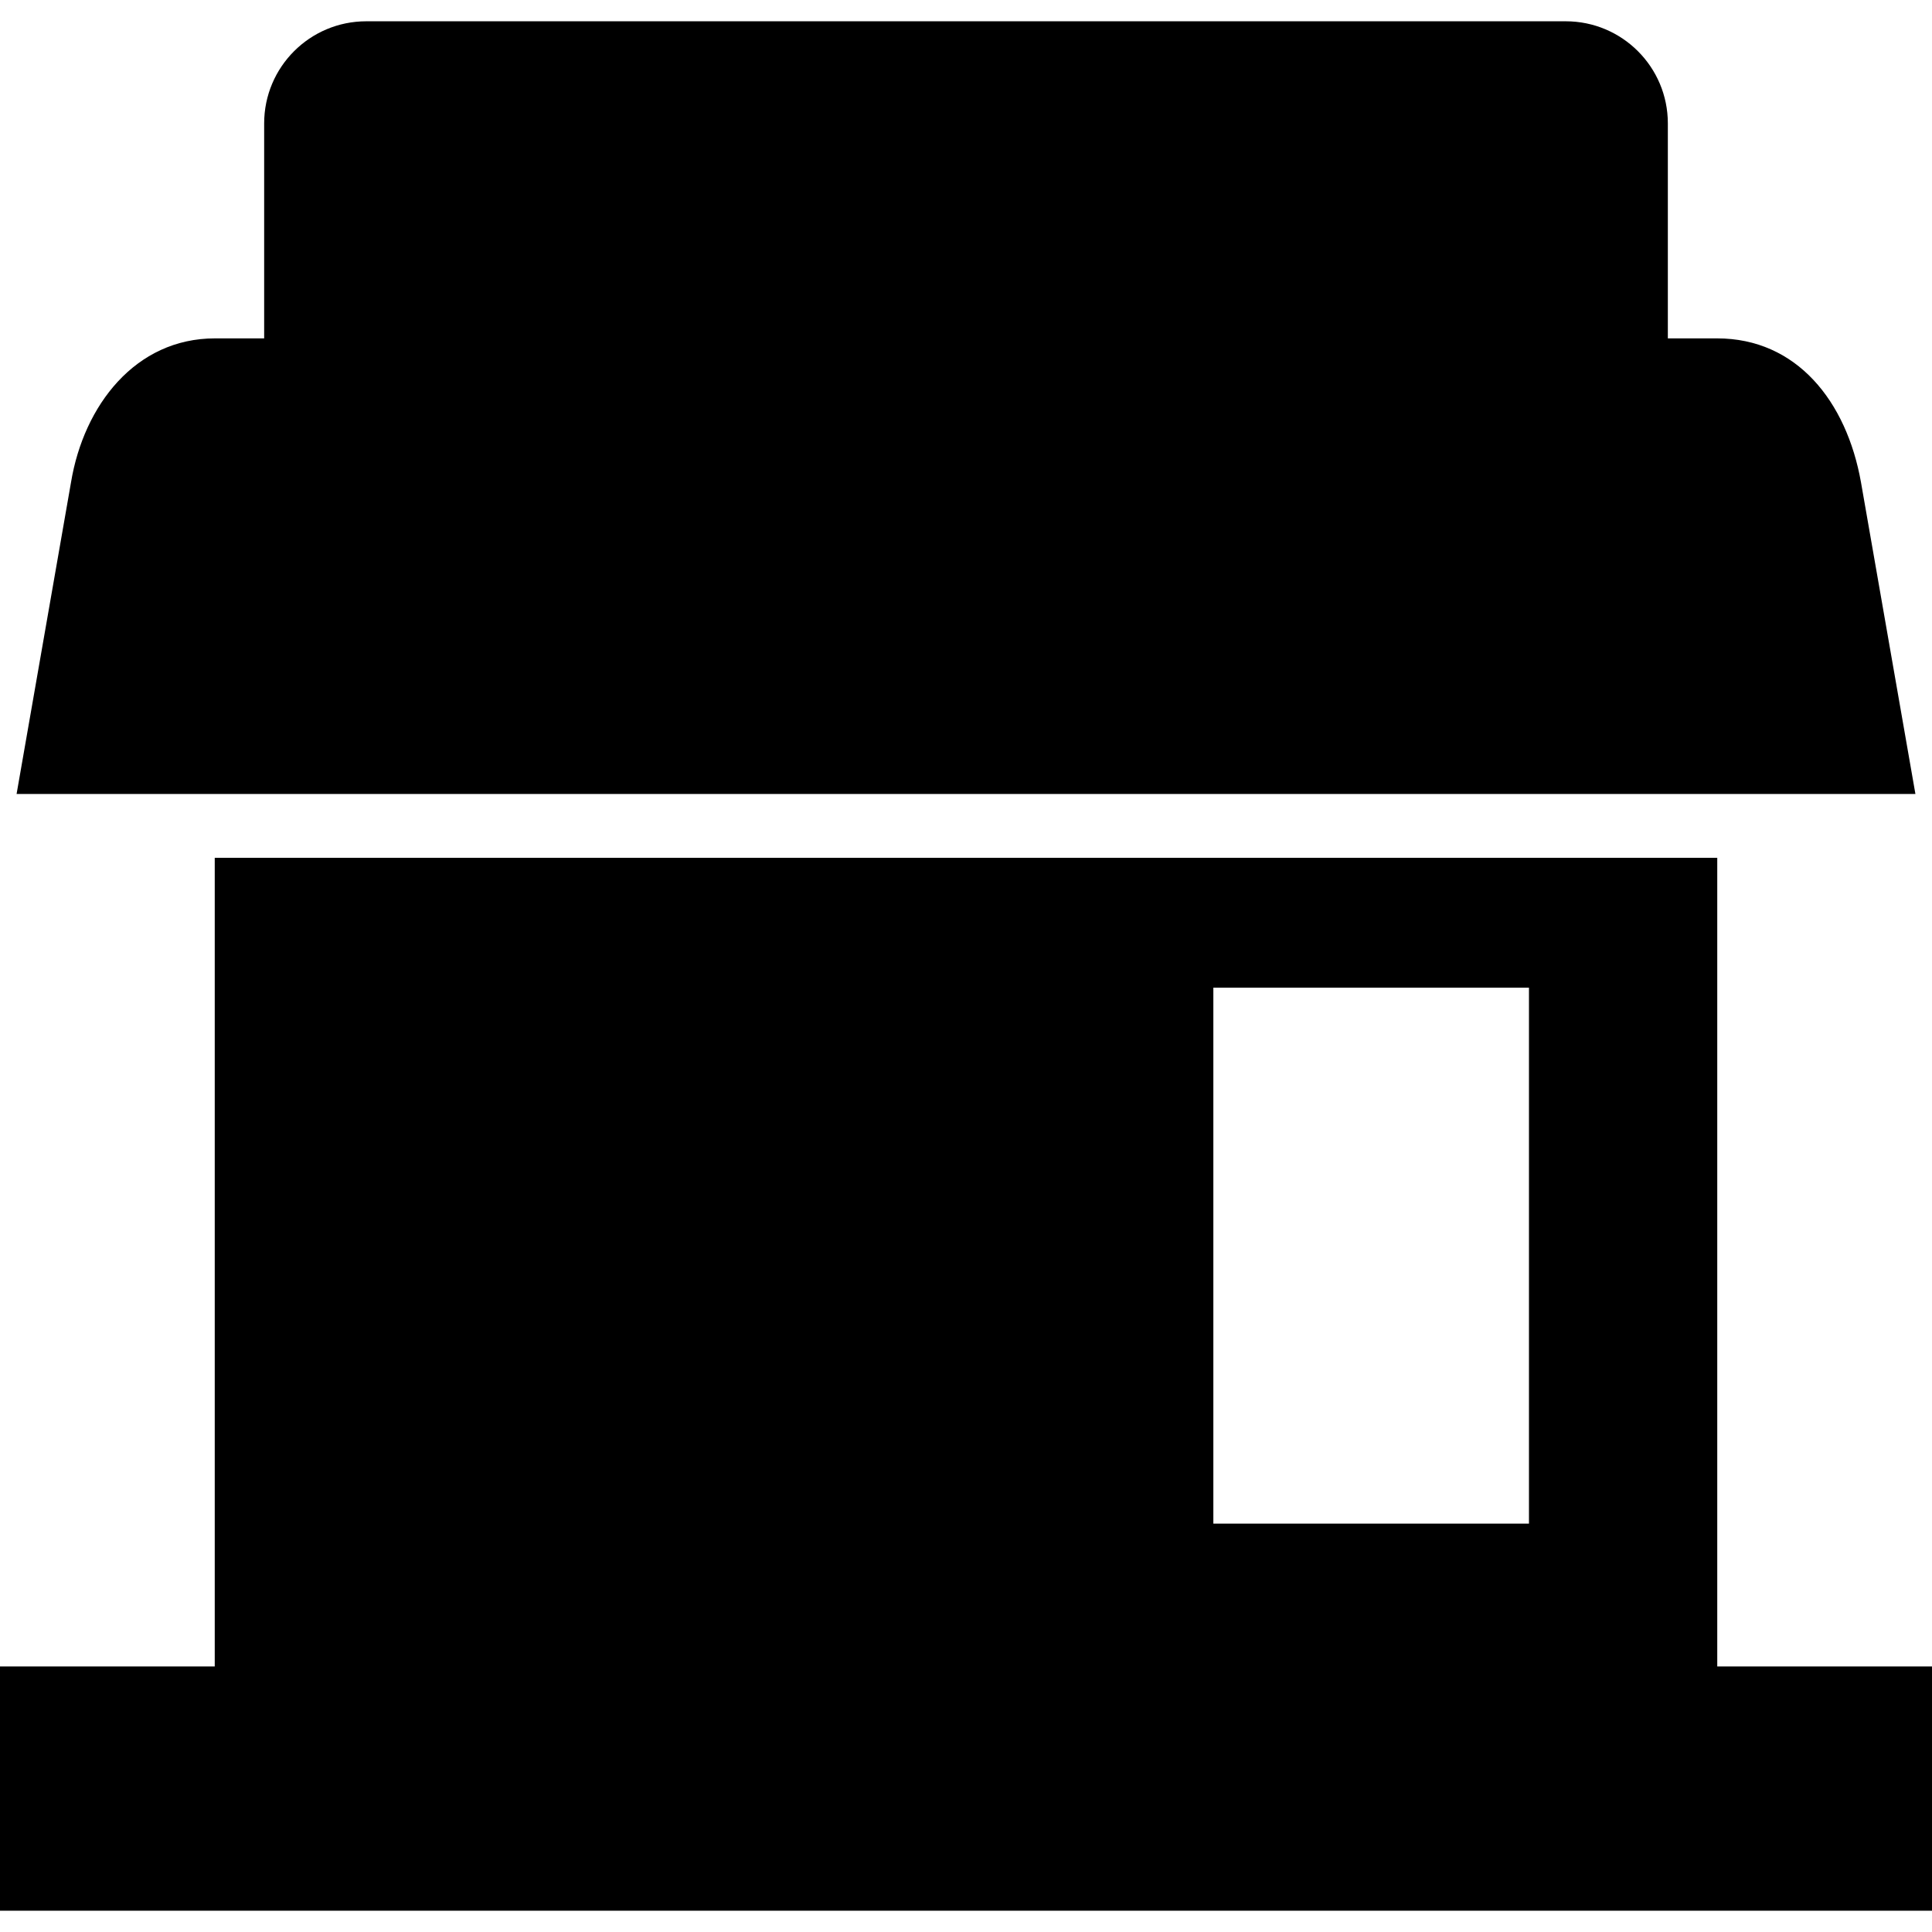
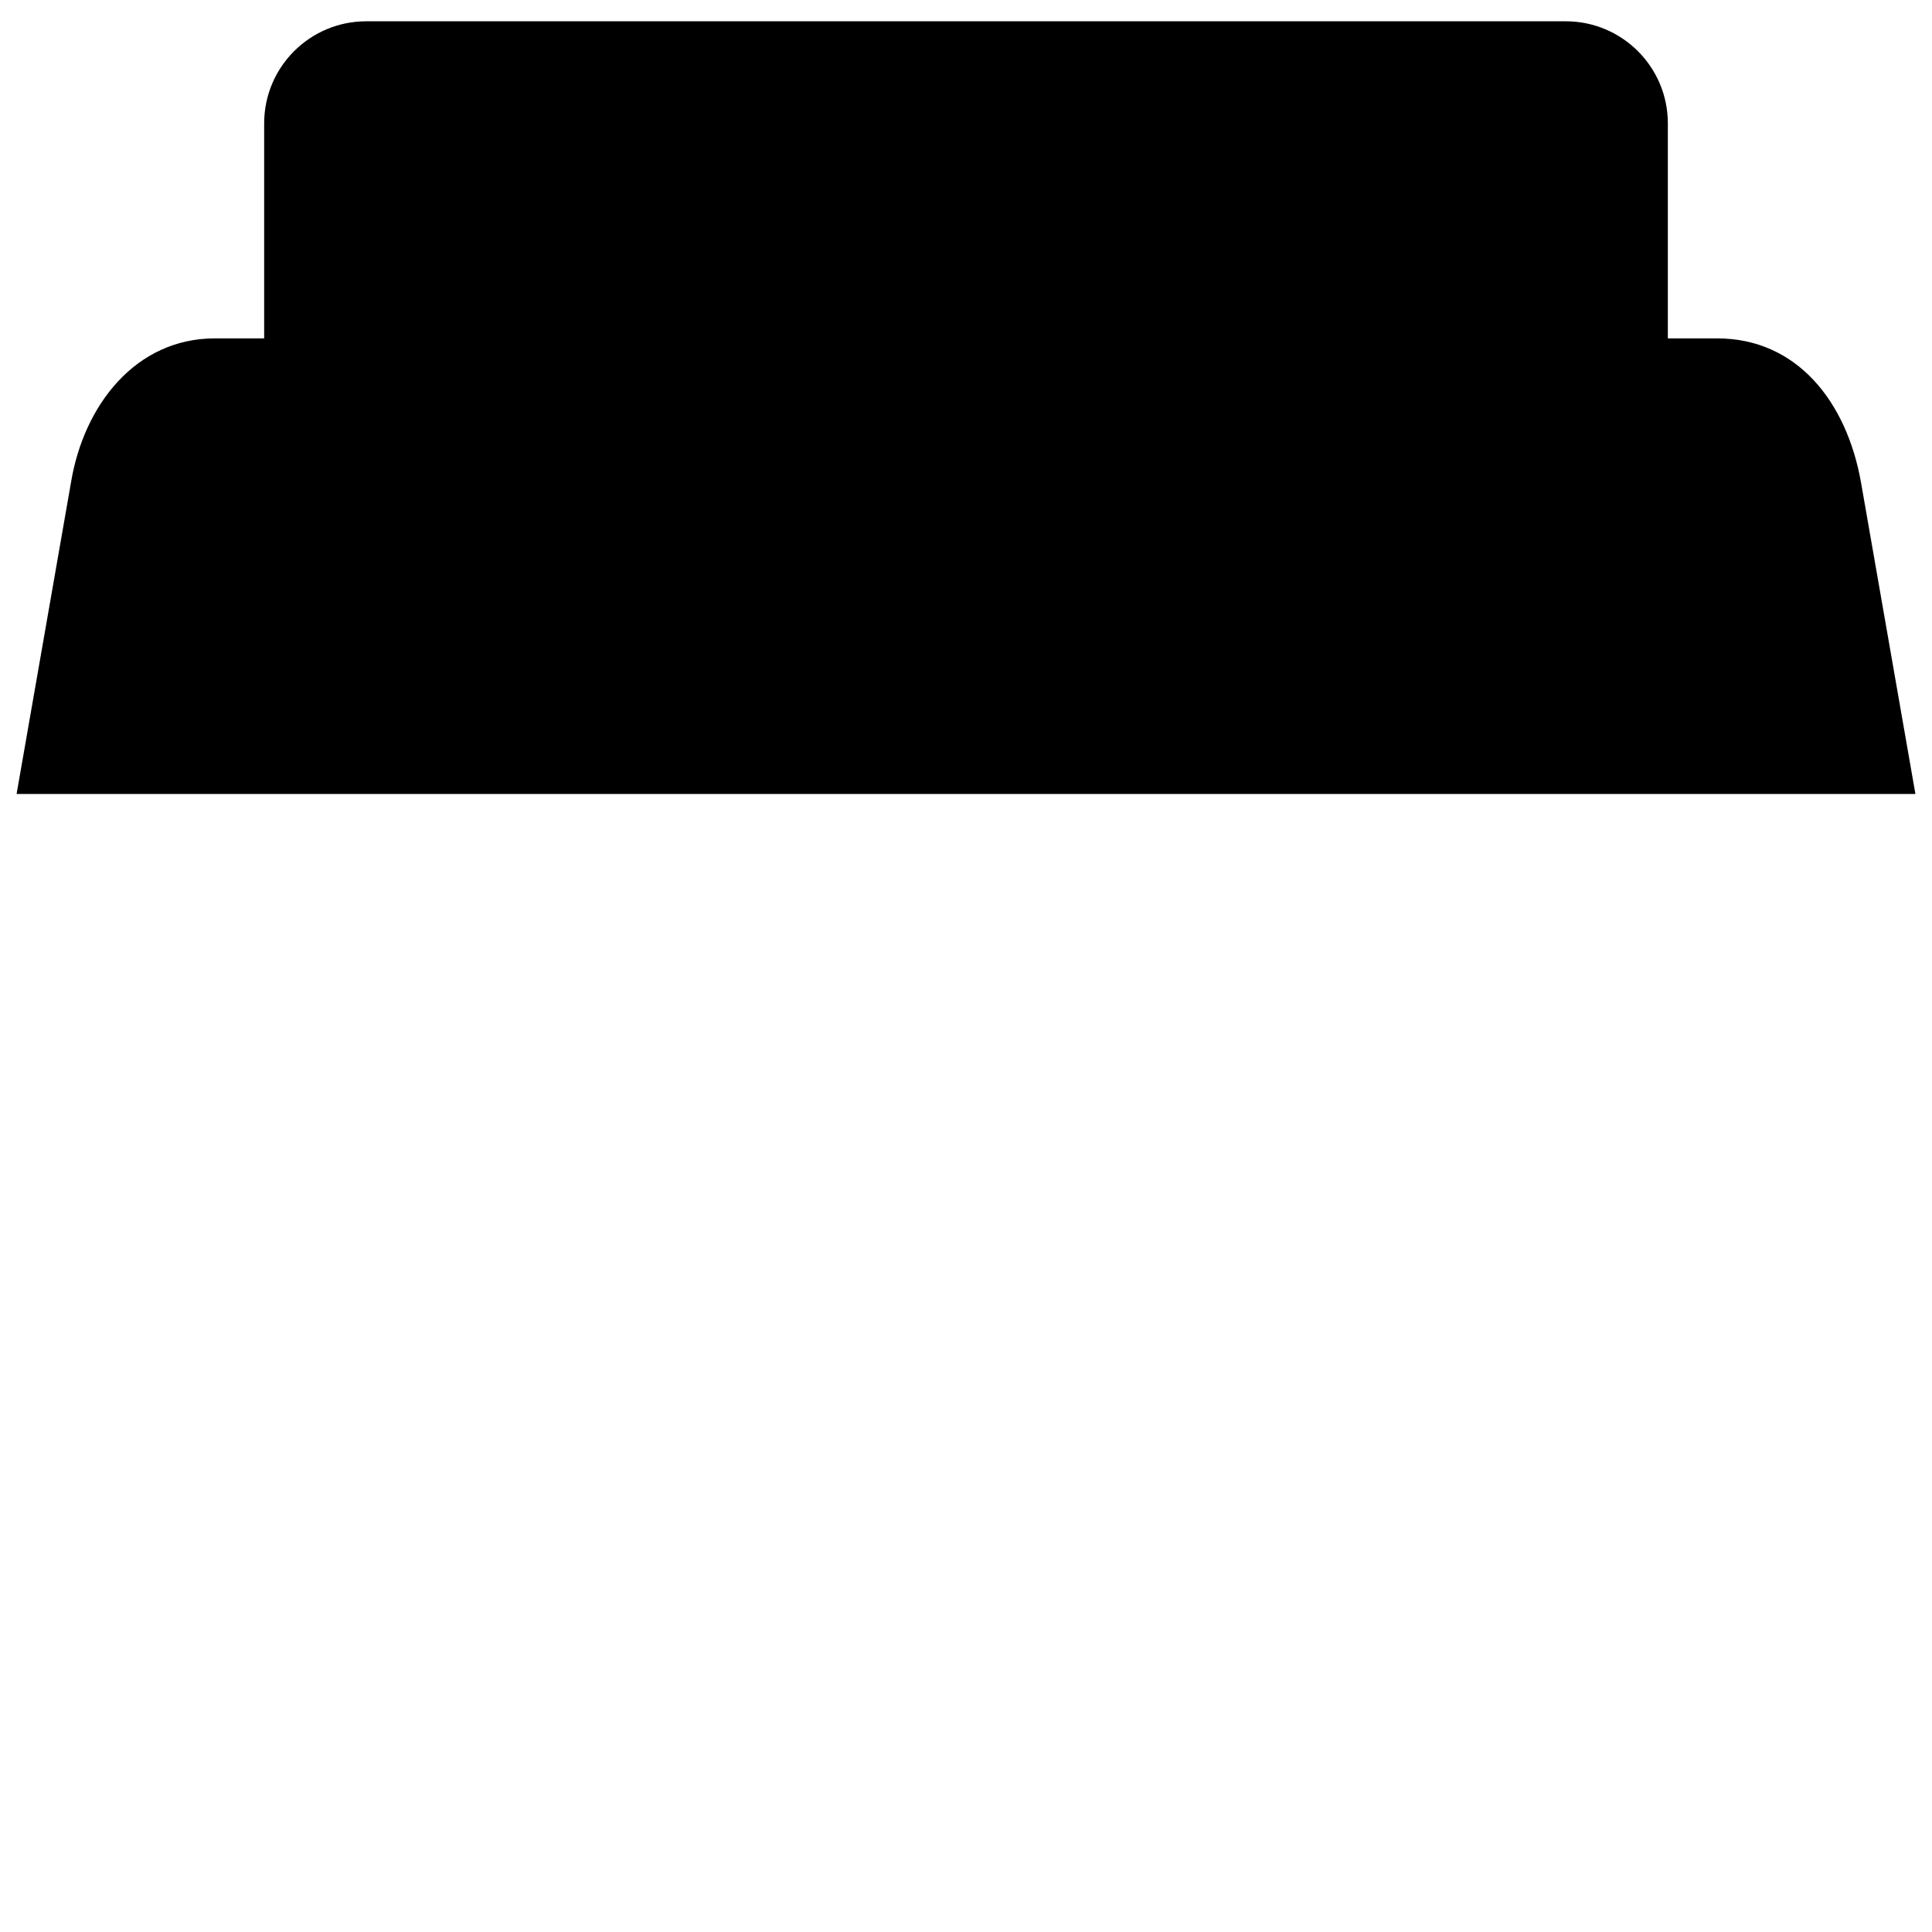
<svg xmlns="http://www.w3.org/2000/svg" fill="#000000" height="800px" width="800px" version="1.1" id="Capa_1" viewBox="0 0 276.085 276.085" xml:space="preserve">
  <g>
    <g>
      <path d="M265.936,68.915c-2.064-11.589-9.204-20.56-20.559-20.56h-7.04V17.636c0-8.061-6.533-14.594-14.594-14.594h-171.4    c-8.061,0-14.594,6.533-14.594,14.594v30.719h-7.04c-11.355,0-18.736,9.571-20.559,20.56L2.37,113.461h271.345L265.936,68.915z" />
    </g>
    <g>
-       <path d="M245.398,238.138V122.581H30.687v115.558H0v34.904h276.085v-34.904H245.398z M218.491,217.729h-45.102V141.14h45.102    V217.729z" />
-     </g>
+       </g>
  </g>
</svg>